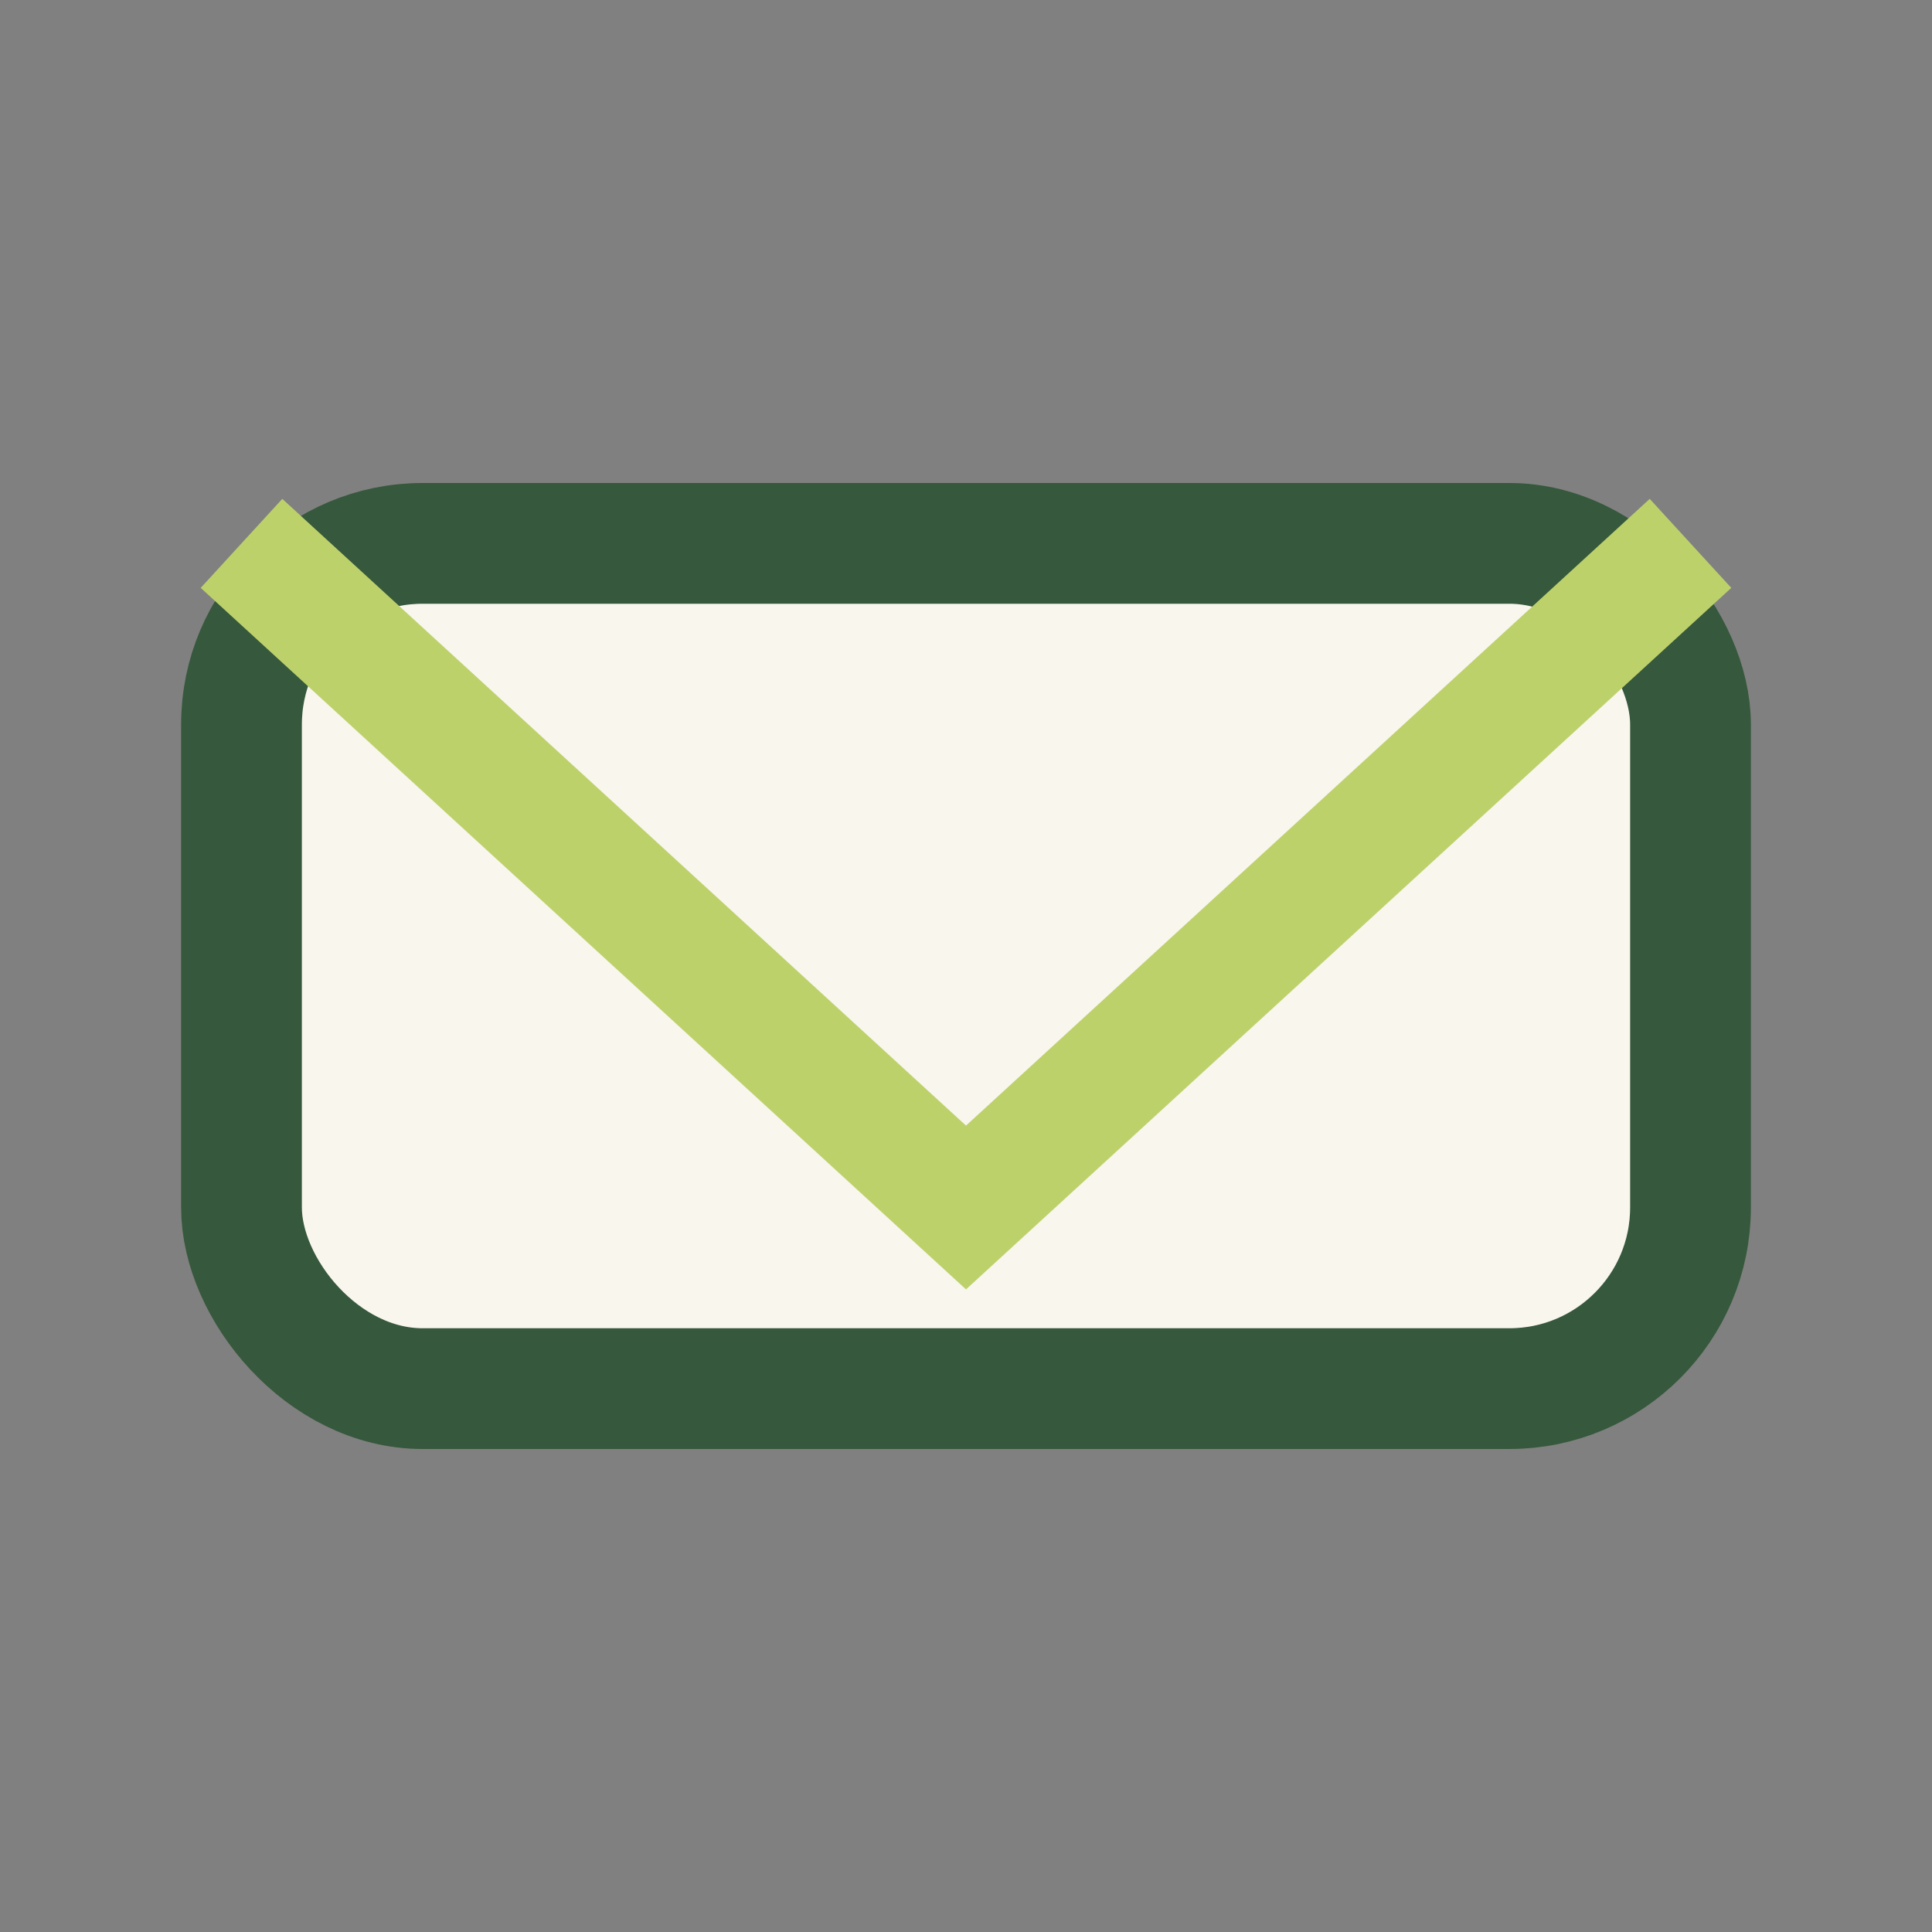
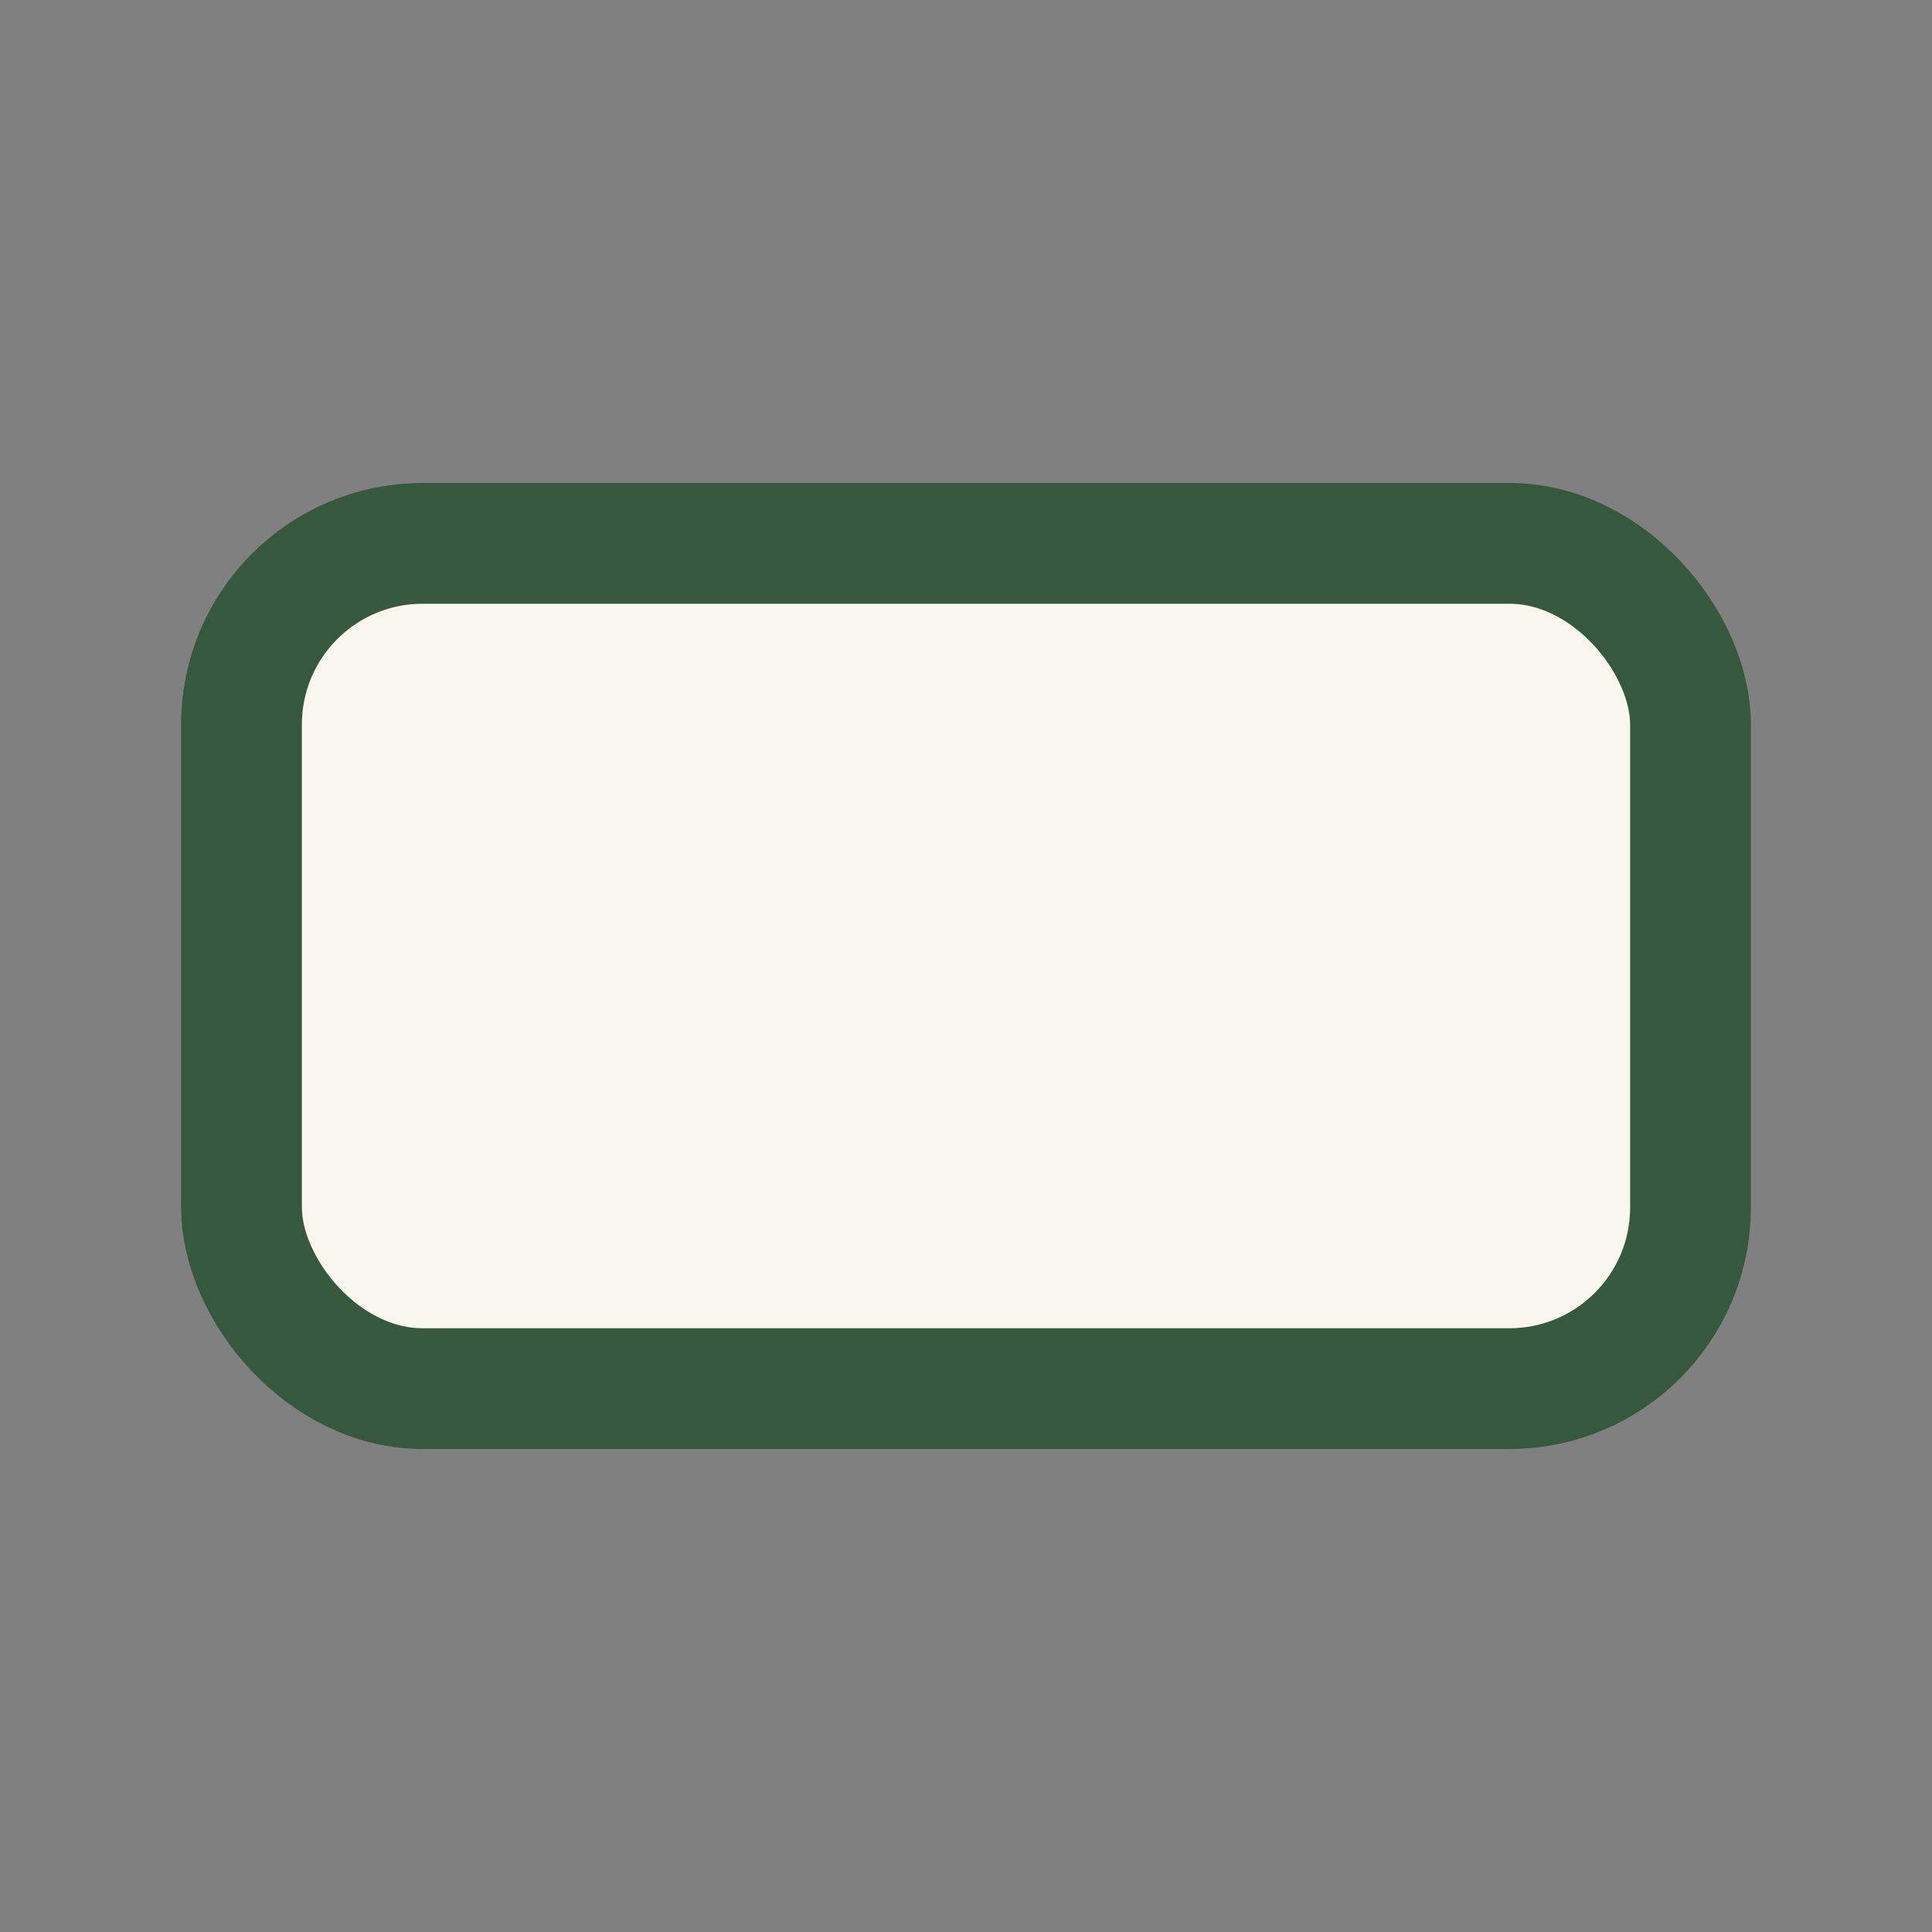
<svg xmlns="http://www.w3.org/2000/svg" width="32" height="32" viewBox="0 0 32 32">
  <rect x="0" y="0" width="32" height="32" fill="#808080" stroke="none" />
  <rect x="4" y="9" width="24" height="14" rx="3" fill="#F9F6EE" stroke="#36583C" stroke-width="2" />
-   <path d="M4 9l12 11 12-11" stroke="#BDD16B" stroke-width="2" fill="none" />
</svg>